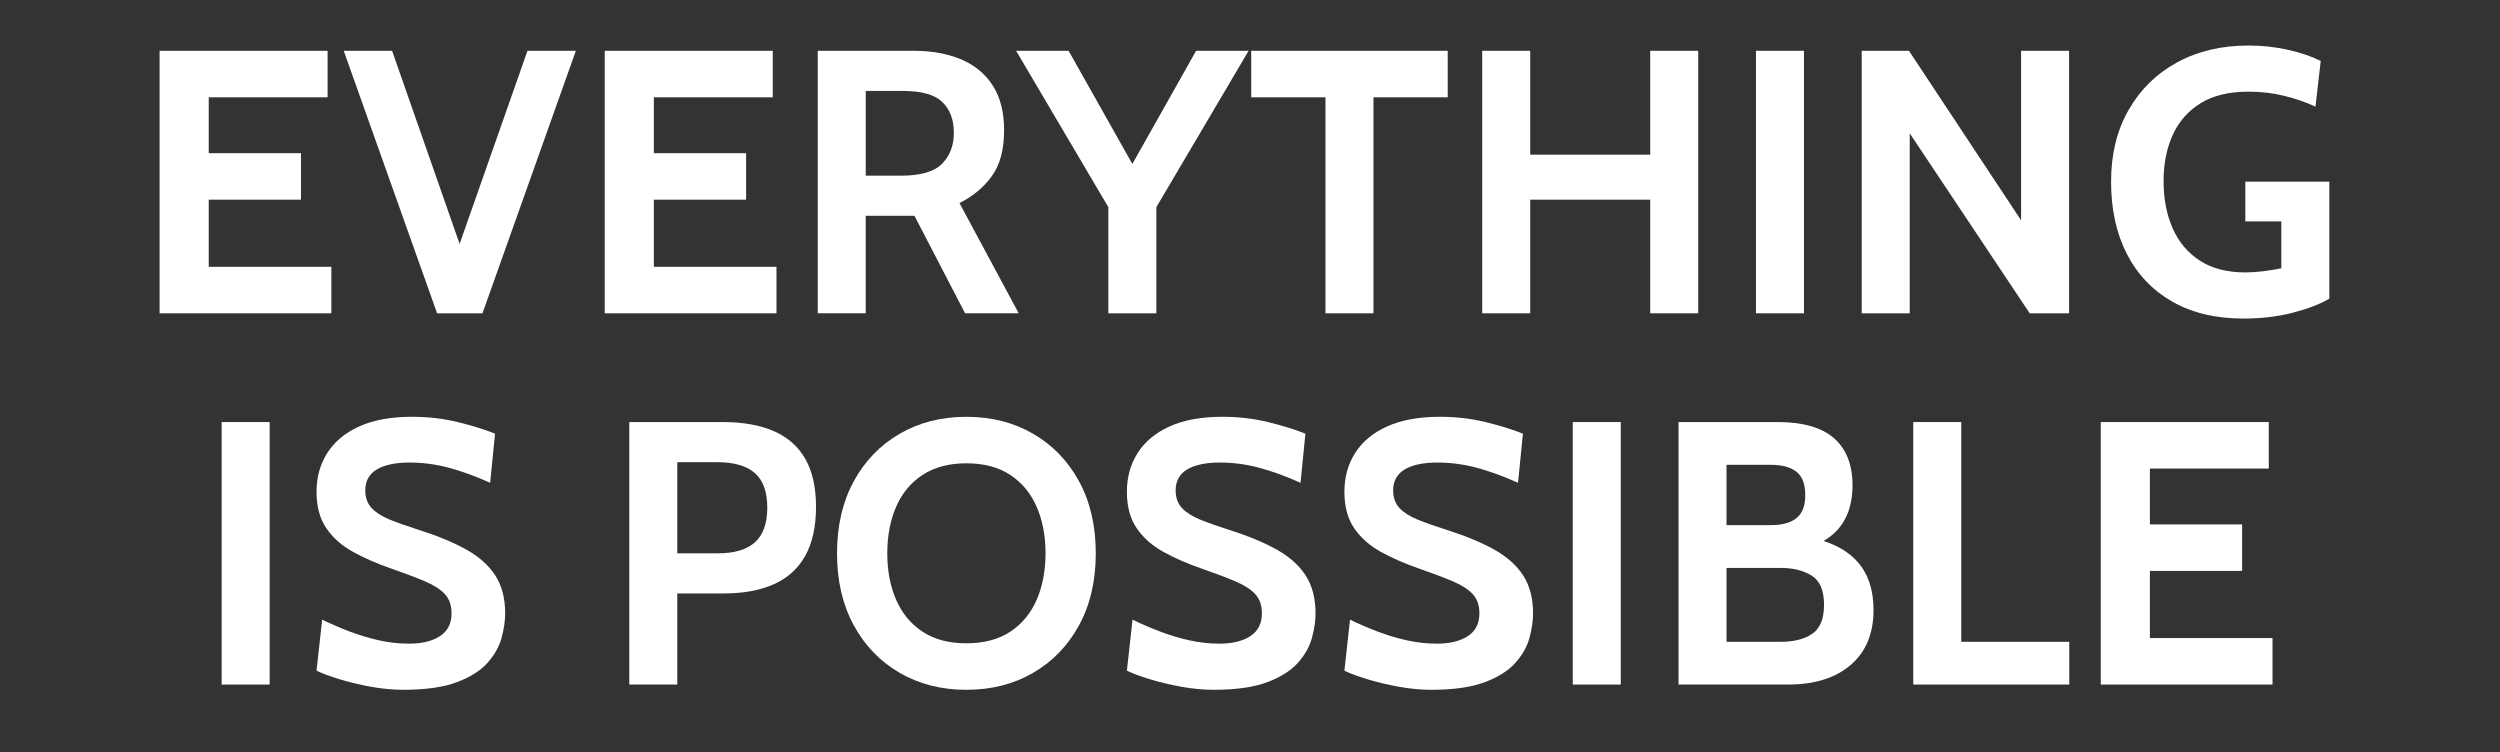
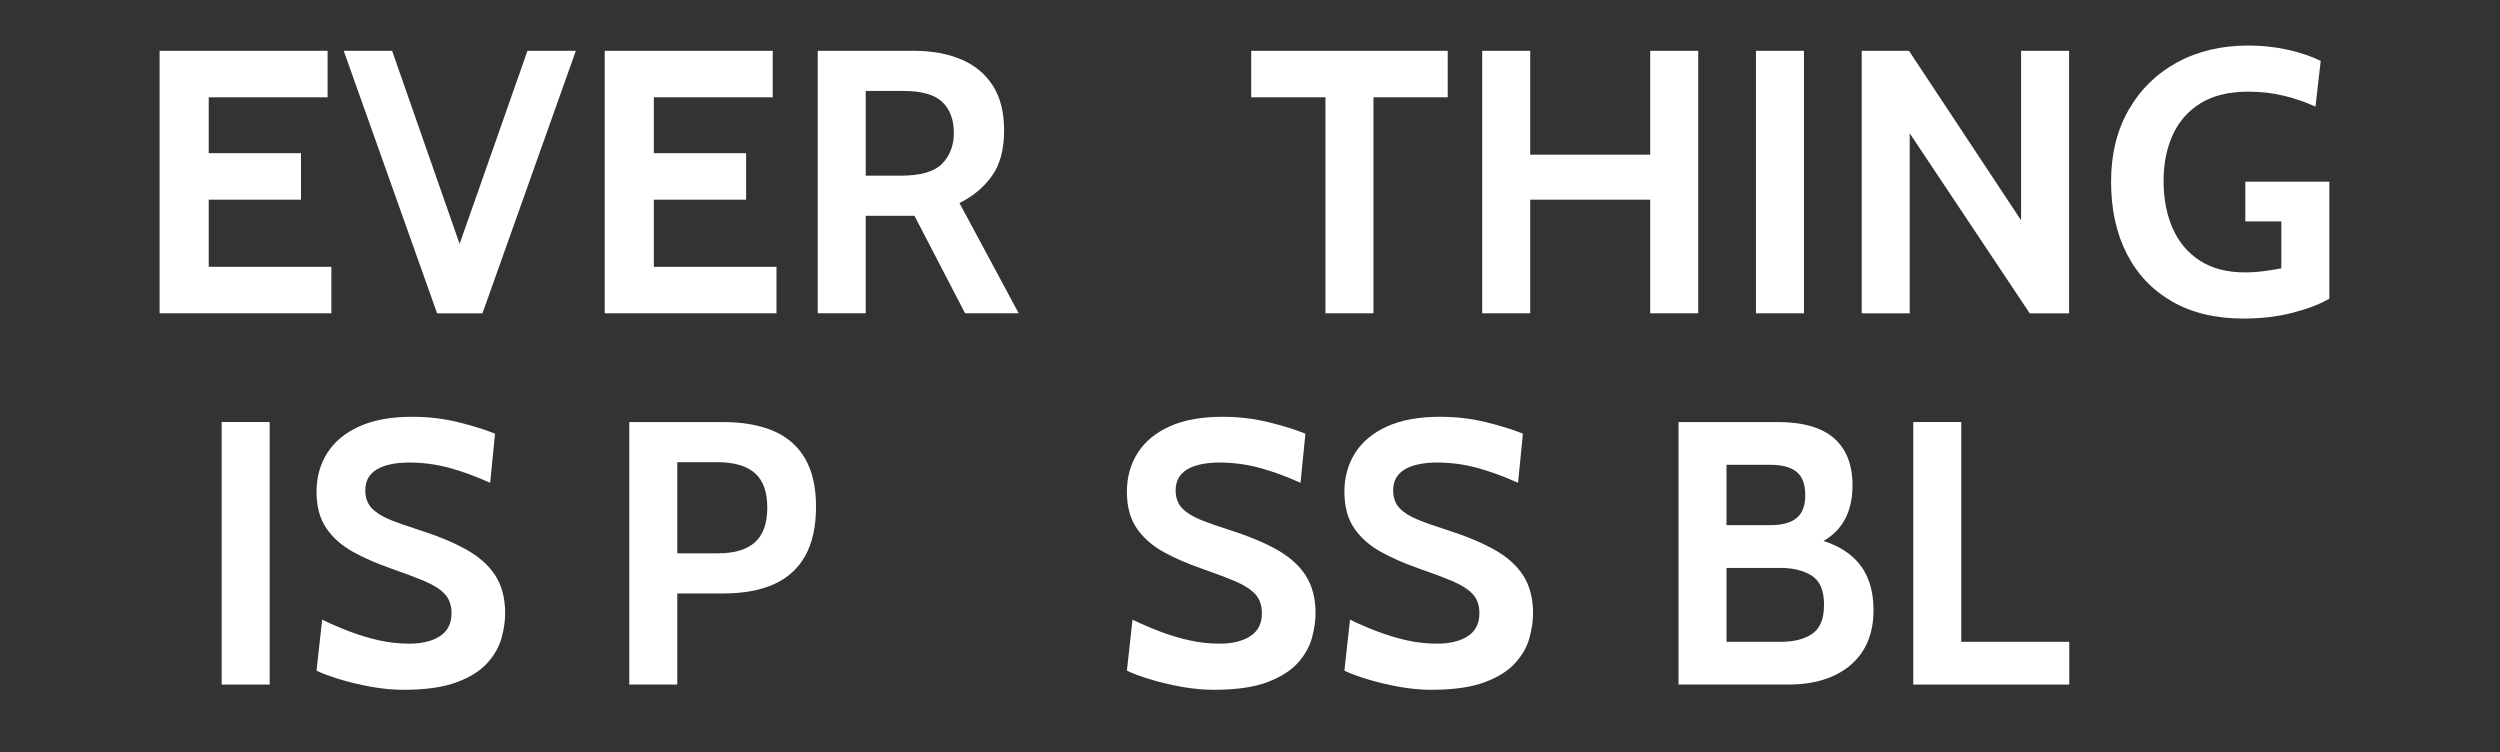
<svg xmlns="http://www.w3.org/2000/svg" id="Layer_1" data-name="Layer 1" viewBox="0 0 2000 601.79">
  <rect x="0" y="0" width="2000" height="601.79" fill="#333333" stroke="none" />
  <defs>
    <style>
      .cls-1 {
        fill: #fff;
      }
    </style>
  </defs>
  <path class="cls-1" d="M127.68,250.64V40.64h134.4v37.2h-95.1v44.7h73.8v37.2h-73.8v53.7h98.1v37.2H127.68Z" />
  <polygon class="cls-1" points="421.98 40.64 367.69 195.12 313.68 40.64 274.98 40.64 349.68 250.64 385.98 250.64 460.68 40.64 421.98 40.64" />
  <path class="cls-1" d="M483.78,250.64V40.64h134.4v37.2h-95.1v44.7h73.8v37.2h-73.8v53.7h98.1v37.2h-137.4Z" />
  <path class="cls-1" d="M654.18,250.64V40.64h76.8c14.5,0,27.17,2.3,38.02,6.9,10.85,4.6,19.28,11.6,25.28,21,6,9.4,9,21.3,9,35.7,0,15.4-3.28,27.63-9.83,36.67-6.55,9.05-15.18,16.23-25.88,21.52l47.4,88.2h-42.9l-40.5-78h-39v78h-38.4ZM692.58,140.54h28.2c15.8,0,26.8-3.23,33-9.67,6.2-6.45,9.3-14.62,9.3-24.52,0-10.5-3.05-18.72-9.15-24.68-6.1-5.95-16.65-8.92-31.65-8.92h-29.7v67.8Z" />
-   <polygon class="cls-1" points="956.88 40.64 905.88 131.17 854.88 40.64 812.88 40.64 886.68 165.74 886.68 250.64 925.08 250.64 925.08 165.74 998.88 40.64 956.88 40.64" />
  <path class="cls-1" d="M1060.37,250.64V77.84h-59.4v-37.2h157.2v37.2h-59.4v172.8h-38.4Z" />
  <path class="cls-1" d="M1185.77,250.64V40.64h38.4v83.1h96V40.64h38.4v210h-38.4v-90.9h-96v90.9h-38.4Z" />
  <path class="cls-1" d="M1404.77,250.64V40.64h38.4v210h-38.4Z" />
  <path class="cls-1" d="M1489.37,250.64V40.64h37.8l89.7,135.6V40.64h38.4v210h-31.5l-96-144v144h-38.4Z" />
  <path class="cls-1" d="M1794.76,254.84c-22.2,0-41.2-4.52-57-13.58-15.8-9.05-27.9-21.77-36.3-38.17-8.4-16.4-12.6-35.65-12.6-57.75s4.67-41.03,14.03-57.38c9.35-16.35,22.27-29.03,38.77-38.03s35.5-13.5,57-13.5c11.1,0,21.72,1.15,31.88,3.45,10.15,2.3,18.83,5.25,26.03,8.85l-4.2,36.6c-7.5-3.5-15.78-6.38-24.83-8.62-9.05-2.25-18.67-3.38-28.88-3.38-15.6,0-28.4,3.13-38.4,9.38-10,6.25-17.4,14.75-22.2,25.5-4.8,10.75-7.2,22.93-7.2,36.52,0,14.3,2.42,26.95,7.28,37.95,4.85,11,12.12,19.63,21.82,25.88,9.7,6.25,21.8,9.38,36.3,9.38,4.4,0,9.02-.3,13.88-.9,4.85-.6,9.82-1.4,14.92-2.4v-37.5h-28.8v-31.8h67.2v93.6c-7.3,4.3-16.98,8.03-29.02,11.18-12.05,3.15-25.28,4.73-39.67,4.73Z" />
  <path class="cls-1" d="M177.33,547.64v-210h38.4v210h-38.4Z" />
  <path class="cls-1" d="M322.83,551.84c-8.5,0-17.25-.83-26.25-2.48s-17.35-3.65-25.05-6c-7.7-2.35-13.8-4.62-18.3-6.83l4.5-40.8c7,3.4,14.3,6.55,21.9,9.45,7.6,2.9,15.4,5.25,23.4,7.05,8,1.8,16.1,2.7,24.3,2.7,10.2,0,18.4-2,24.6-6,6.2-4,9.3-10.1,9.3-18.3,0-6.3-1.75-11.37-5.25-15.23-3.5-3.85-8.85-7.3-16.05-10.35-7.2-3.05-16.4-6.52-27.6-10.42-11.2-3.9-21.25-8.33-30.15-13.27-8.9-4.95-15.95-11.22-21.15-18.83-5.2-7.6-7.8-17.3-7.8-29.1s2.85-21.92,8.55-30.97c5.7-9.05,14.22-16.15,25.57-21.3,11.35-5.15,25.47-7.73,42.38-7.73,12.8,0,25,1.43,36.6,4.28,11.6,2.85,21.5,5.92,29.7,9.22l-3.9,39.3c-11.8-5.3-22.88-9.32-33.22-12.08-10.35-2.75-20.88-4.12-31.58-4.12s-19.85,1.85-25.95,5.55c-6.1,3.7-9.15,9.25-9.15,16.65,0,5.9,1.7,10.65,5.1,14.25,3.4,3.6,8.25,6.67,14.55,9.23,6.3,2.55,13.85,5.23,22.65,8.02,15.2,4.8,27.97,10.08,38.32,15.82,10.35,5.75,18.15,12.7,23.4,20.85,5.25,8.15,7.88,18.23,7.88,30.23,0,6-.95,12.52-2.85,19.58-1.9,7.05-5.65,13.72-11.25,20.02-5.6,6.3-13.78,11.48-24.53,15.52-10.75,4.05-24.97,6.08-42.67,6.08Z" />
  <path class="cls-1" d="M503.43,547.64v-210h74.7c16.1,0,29.7,2.4,40.8,7.2,11.1,4.8,19.52,12.2,25.27,22.2,5.75,10,8.62,22.8,8.62,38.4s-2.85,28.83-8.55,39.08c-5.7,10.25-14.05,17.85-25.05,22.8-11,4.95-24.4,7.43-40.2,7.43h-37.2v72.9h-38.4ZM541.83,442.64h32.7c13.1,0,22.92-2.95,29.47-8.85,6.55-5.9,9.83-15.15,9.83-27.75s-3.33-21.8-9.98-27.6c-6.65-5.8-16.73-8.7-30.23-8.7h-31.8v72.9Z" />
-   <path class="cls-1" d="M773.12,551.84c-20,0-37.8-4.52-53.4-13.58-15.6-9.05-27.85-21.75-36.75-38.1-8.9-16.35-13.35-35.52-13.35-57.52s4.45-41.17,13.35-57.52c8.9-16.35,21.15-29.05,36.75-38.1,15.6-9.05,33.4-13.58,53.4-13.58s37.8,4.53,53.4,13.58c15.6,9.05,27.85,21.75,36.75,38.1,8.9,16.35,13.35,35.53,13.35,57.52s-4.45,41.17-13.35,57.52c-8.9,16.35-21.15,29.05-36.75,38.1-15.6,9.05-33.4,13.58-53.4,13.58ZM773.12,514.64c14,0,25.7-3.1,35.1-9.3,9.4-6.2,16.45-14.72,21.15-25.58,4.7-10.85,7.05-23.22,7.05-37.12s-2.35-26.27-7.05-37.12c-4.7-10.85-11.75-19.37-21.15-25.58-9.4-6.2-21.1-9.3-35.1-9.3s-25.7,3.1-35.1,9.3c-9.4,6.2-16.45,14.73-21.15,25.58-4.7,10.85-7.05,23.23-7.05,37.12s2.35,26.28,7.05,37.12c4.7,10.85,11.75,19.38,21.15,25.58,9.4,6.2,21.1,9.3,35.1,9.3Z" />
  <path class="cls-1" d="M971.12,551.84c-8.5,0-17.25-.83-26.25-2.48s-17.35-3.65-25.05-6c-7.7-2.35-13.8-4.62-18.3-6.83l4.5-40.8c7,3.4,14.3,6.55,21.9,9.45,7.6,2.9,15.4,5.25,23.4,7.05,8,1.8,16.1,2.7,24.3,2.7,10.2,0,18.4-2,24.6-6,6.2-4,9.3-10.1,9.3-18.3,0-6.3-1.75-11.37-5.25-15.23-3.5-3.85-8.85-7.3-16.05-10.35-7.2-3.05-16.4-6.52-27.6-10.42-11.2-3.9-21.25-8.33-30.15-13.27-8.9-4.95-15.95-11.22-21.15-18.83-5.2-7.6-7.8-17.3-7.8-29.1s2.85-21.92,8.55-30.97c5.7-9.05,14.22-16.15,25.57-21.3,11.35-5.15,25.47-7.73,42.38-7.73,12.8,0,25,1.43,36.6,4.28,11.6,2.85,21.5,5.92,29.7,9.22l-3.9,39.3c-11.8-5.3-22.88-9.32-33.22-12.08-10.35-2.75-20.88-4.12-31.58-4.12s-19.85,1.85-25.95,5.55c-6.1,3.7-9.15,9.25-9.15,16.65,0,5.9,1.7,10.65,5.1,14.25,3.4,3.6,8.25,6.67,14.55,9.23,6.3,2.55,13.85,5.23,22.65,8.02,15.2,4.8,27.97,10.08,38.33,15.82,10.35,5.75,18.15,12.7,23.4,20.85,5.25,8.15,7.88,18.23,7.88,30.23,0,6-.95,12.52-2.85,19.58-1.9,7.05-5.65,13.72-11.25,20.02-5.6,6.3-13.78,11.48-24.53,15.52-10.75,4.05-24.97,6.08-42.67,6.08Z" />
  <path class="cls-1" d="M1145.12,551.84c-8.5,0-17.25-.83-26.25-2.48s-17.35-3.65-25.05-6c-7.7-2.35-13.8-4.62-18.3-6.83l4.5-40.8c7,3.4,14.3,6.55,21.9,9.45,7.6,2.9,15.4,5.25,23.4,7.05,8,1.8,16.1,2.7,24.3,2.7,10.2,0,18.4-2,24.6-6,6.2-4,9.3-10.1,9.3-18.3,0-6.3-1.75-11.37-5.25-15.23-3.5-3.85-8.85-7.3-16.05-10.35-7.2-3.05-16.4-6.52-27.6-10.42-11.2-3.9-21.25-8.33-30.15-13.27-8.9-4.95-15.95-11.22-21.15-18.83-5.2-7.6-7.8-17.3-7.8-29.1s2.85-21.92,8.55-30.97c5.7-9.05,14.22-16.15,25.58-21.3,11.35-5.15,25.47-7.73,42.38-7.73,12.8,0,25,1.43,36.6,4.28,11.6,2.85,21.5,5.92,29.7,9.22l-3.9,39.3c-11.8-5.3-22.88-9.32-33.22-12.08-10.35-2.75-20.88-4.12-31.58-4.12s-19.85,1.85-25.95,5.55c-6.1,3.7-9.15,9.25-9.15,16.65,0,5.9,1.7,10.65,5.1,14.25,3.4,3.6,8.25,6.67,14.55,9.23,6.3,2.55,13.85,5.23,22.65,8.02,15.2,4.8,27.97,10.08,38.33,15.82,10.35,5.75,18.15,12.7,23.4,20.85,5.25,8.15,7.88,18.23,7.88,30.23,0,6-.95,12.52-2.85,19.58-1.9,7.05-5.65,13.72-11.25,20.02-5.6,6.3-13.78,11.48-24.53,15.52-10.75,4.05-24.97,6.08-42.67,6.08Z" />
-   <path class="cls-1" d="M1258.21,547.64v-210h38.4v210h-38.4Z" />
  <path class="cls-1" d="M1486.36,449.84c-6.54-7.57-15.74-13.26-27.56-17.1,6.2-3.53,11.17-8.05,14.89-13.57,5.55-8.25,8.33-18.52,8.33-30.82,0-16.5-4.93-29.07-14.77-37.73-9.85-8.65-24.93-12.98-45.23-12.98h-79.2v210h87.6c21.2,0,37.9-5.22,50.1-15.67,12.2-10.45,18.3-25.12,18.3-44.03,0-15.8-4.15-28.5-12.45-38.1ZM1381.21,371.84h35.1c9.3,0,16.28,1.88,20.93,5.62,4.65,3.75,6.97,9.97,6.97,18.67s-2.33,14.5-6.97,18.3c-4.65,3.8-11.62,5.7-20.93,5.7h-35.1v-48.3ZM1449.84,506.99c-6.25,4.3-14.62,6.45-25.12,6.45h-43.5v-59.1h43.5c9.8,0,18,2.05,24.6,6.15,6.6,4.1,9.9,11.85,9.9,23.25s-3.13,18.95-9.38,23.25Z" />
  <path class="cls-1" d="M1530.61,547.64v-210h38.4v175.8h86.4v34.2h-124.8Z" />
-   <path class="cls-1" d="M1680.61,547.64v-210h134.4v37.2h-95.1v44.7h73.8v37.2h-73.8v53.7h98.1v37.2h-137.4Z" />
</svg>